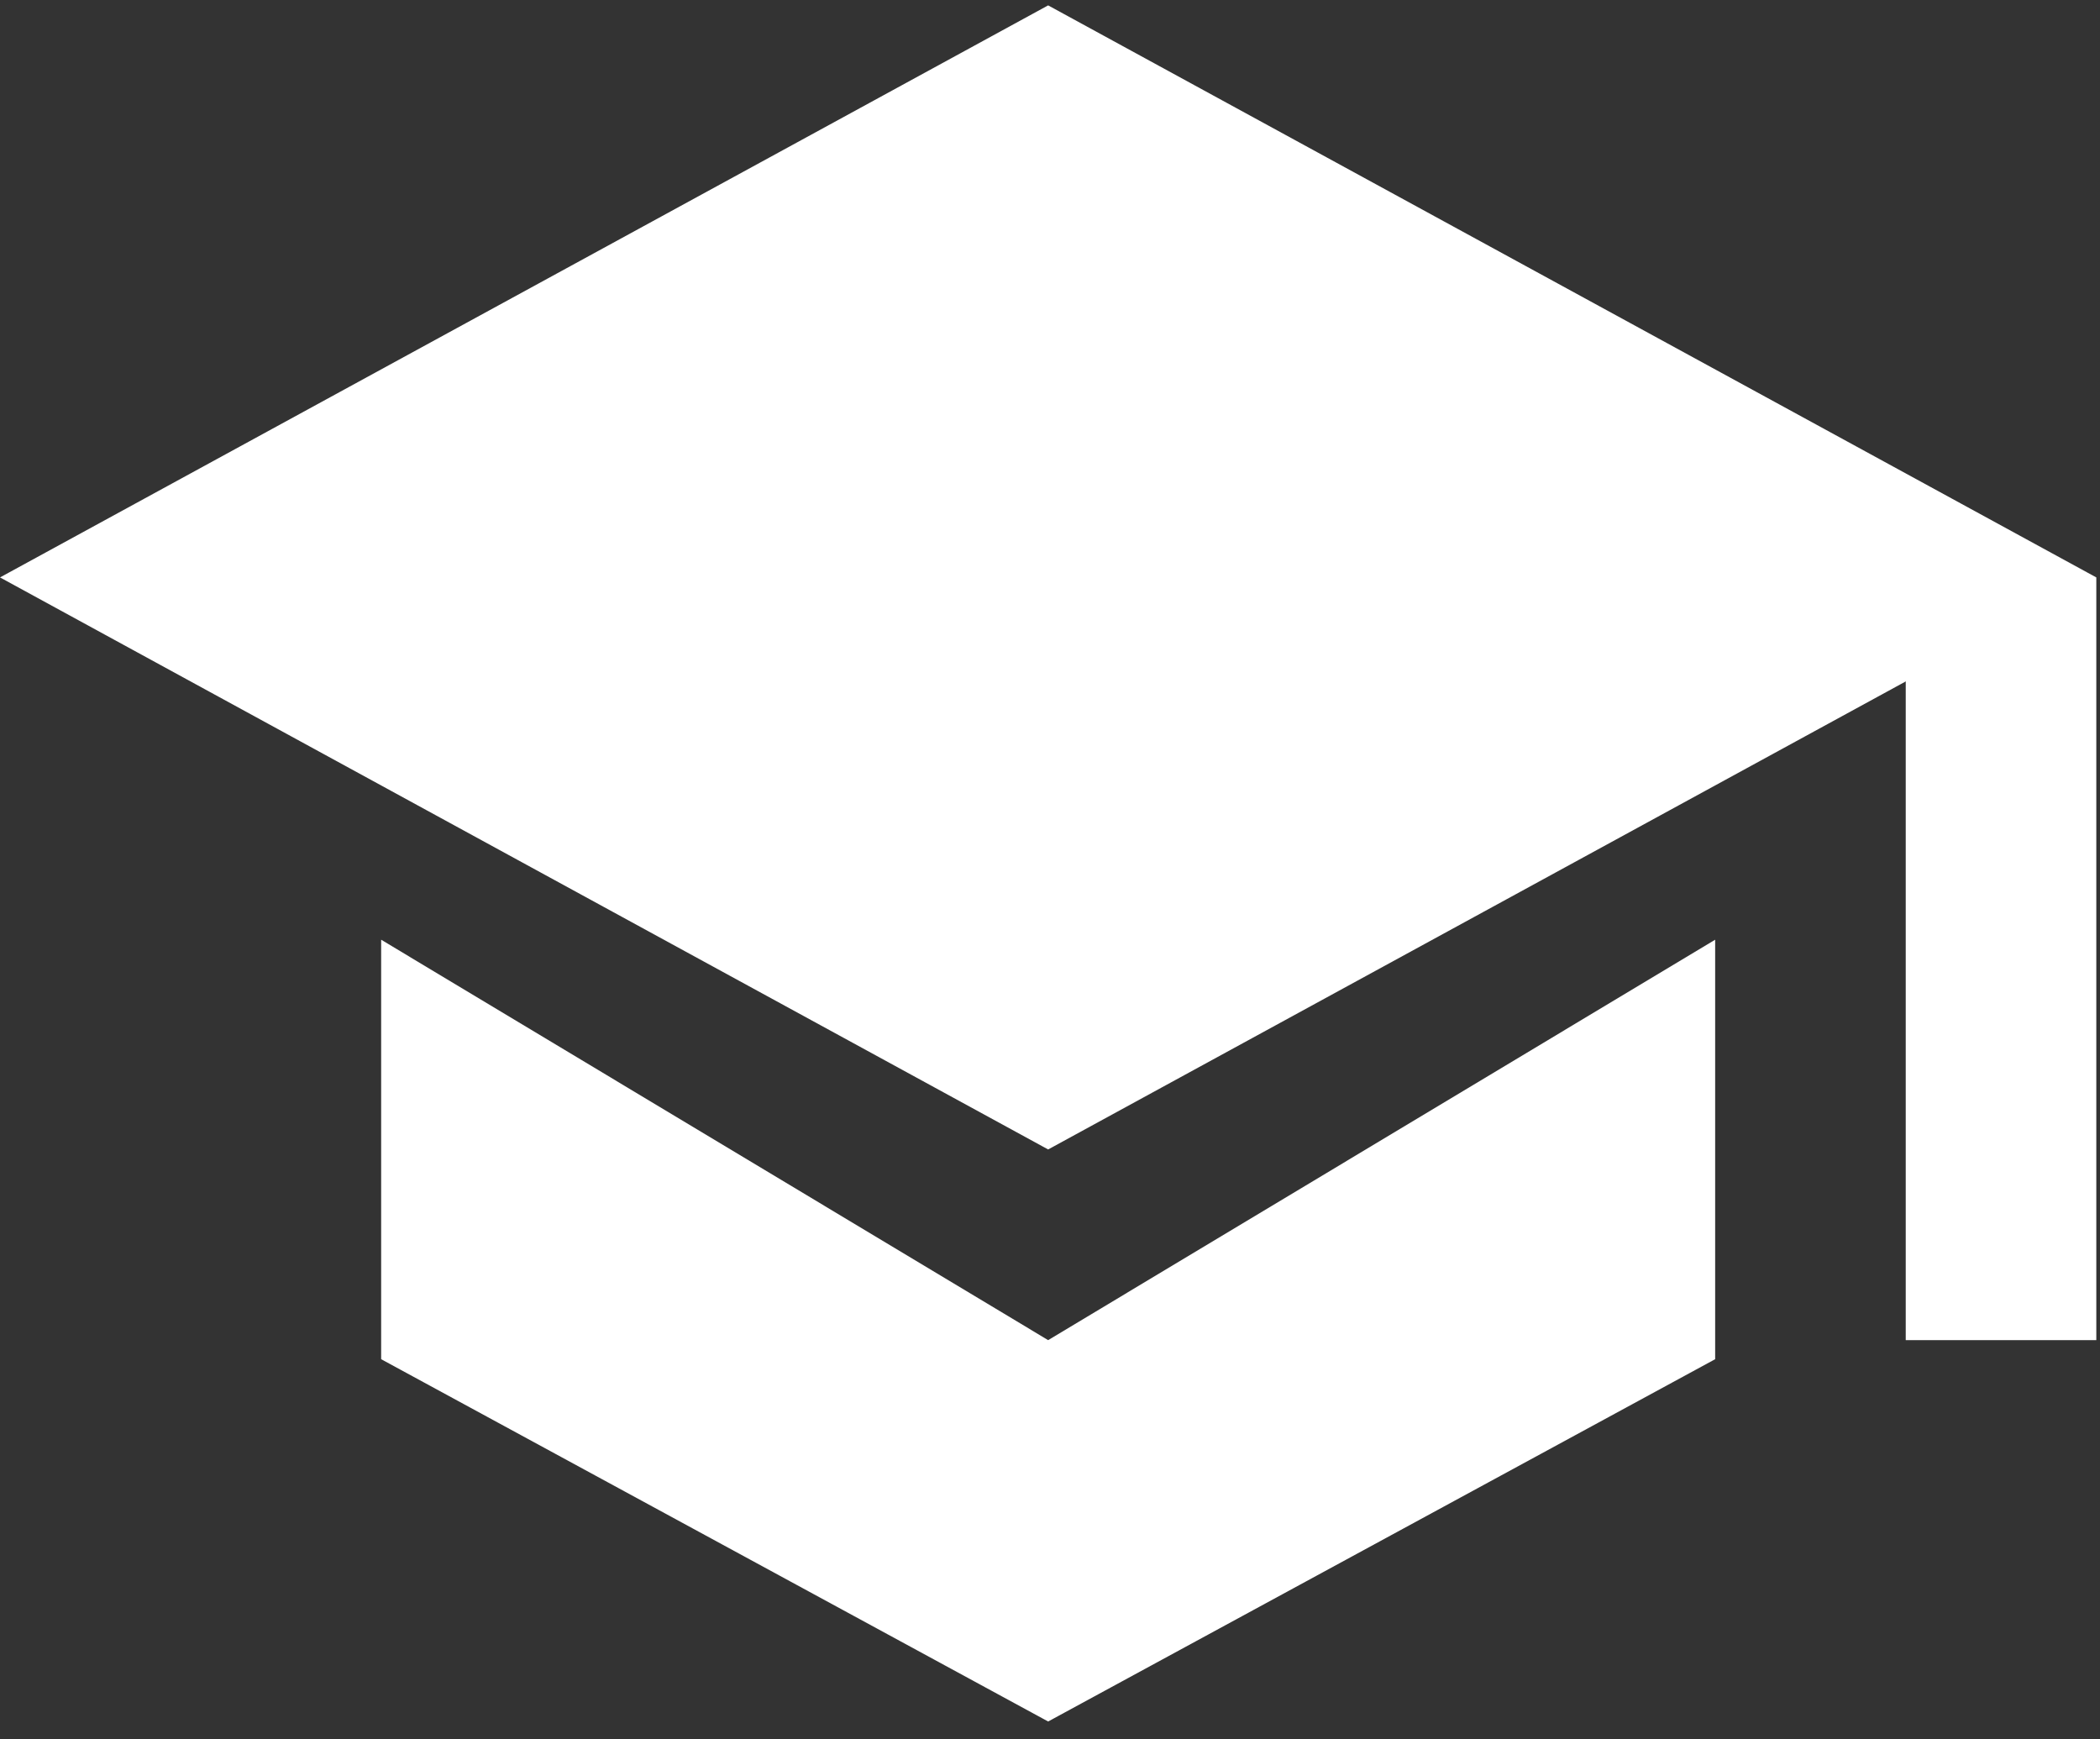
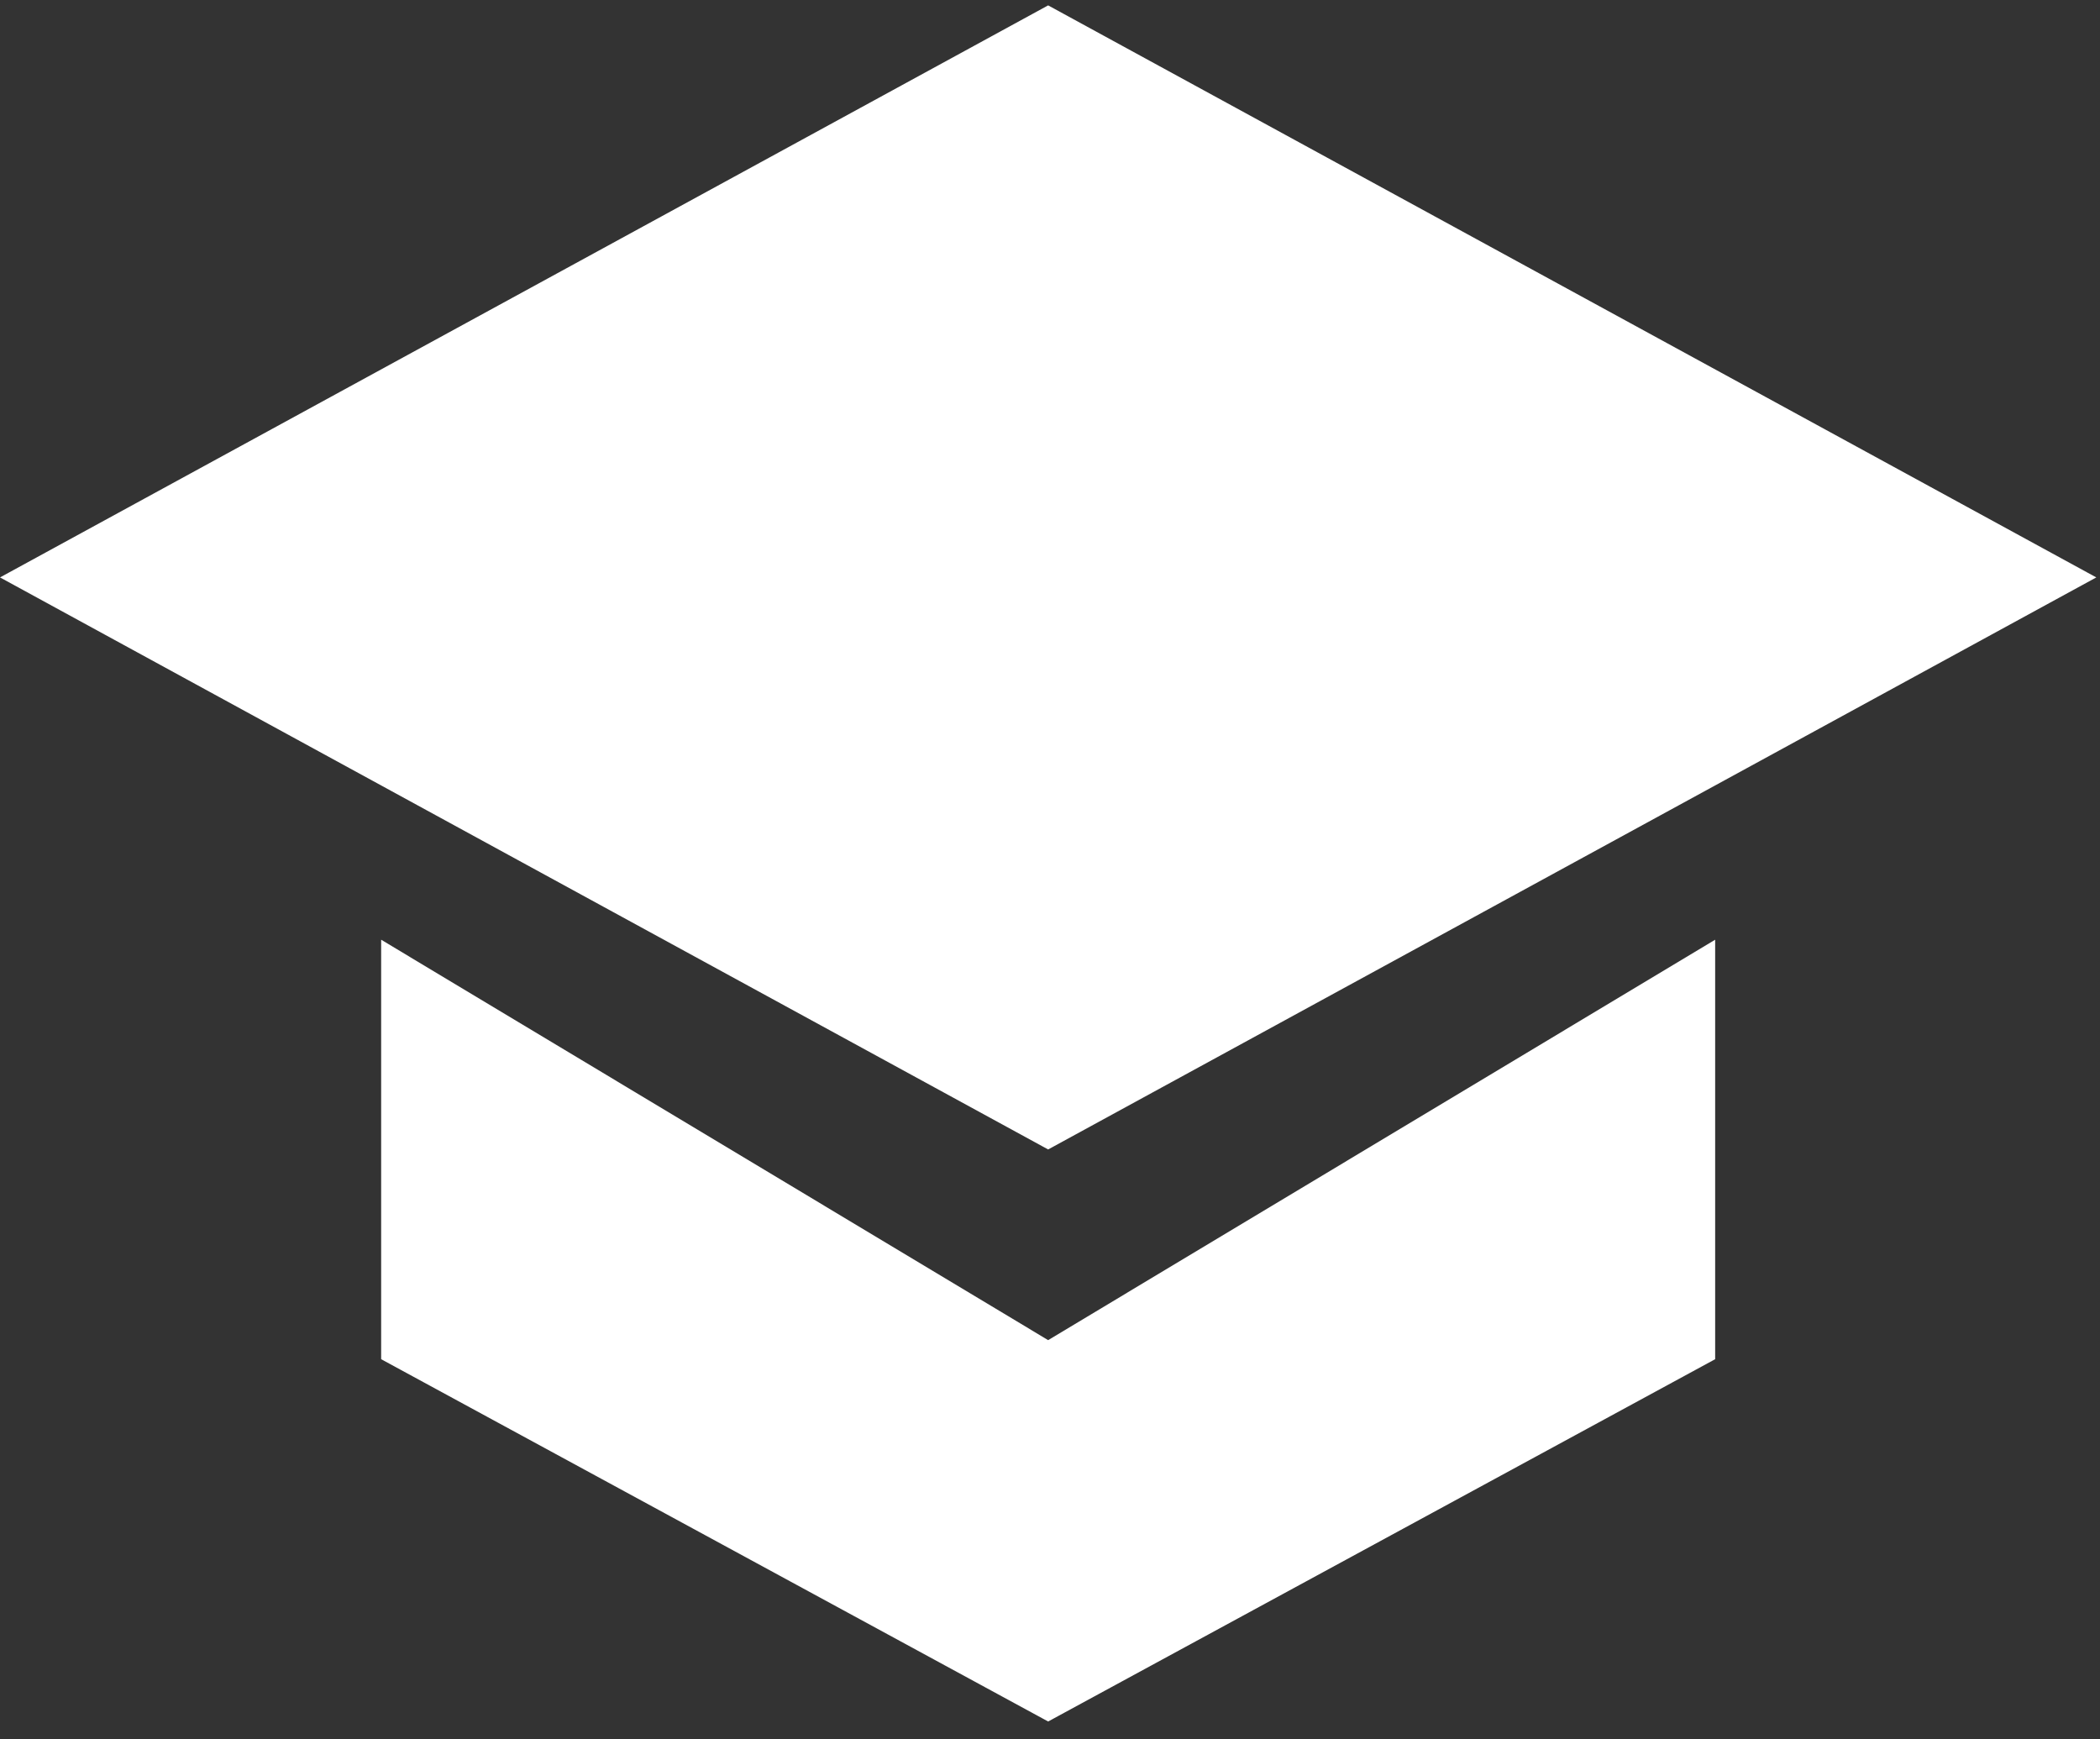
<svg xmlns="http://www.w3.org/2000/svg" width="128px" height="106px" viewBox="0 0 128 106" version="1.1">
  <rect x="0" y="0" width="128" height="106" fill="#333333" stroke="none" />
  <title>Group-6</title>
  <g id="Page-1" stroke="none" stroke-width="1" fill="none" fill-rule="evenodd">
    <g id="Group-6" fill="#FFFFFF" fill-rule="nonzero">
      <g id="student-copy-15" transform="translate(0, 0.328)">
        <g id="Layer_1">
          <polygon id="Shape" points="63.887 0 0 34.863 63.887 69.726 127.775 34.863" />
          <polygon id="Shape" points="104.543 56.943 63.887 81.347 23.232 56.943 23.232 82.509 63.887 104.589 104.543 82.509" />
-           <polygon id="Rectangle-path" points="116.159 34.863 127.775 34.863 127.775 81.347 116.159 81.347" />
        </g>
      </g>
    </g>
  </g>
</svg>